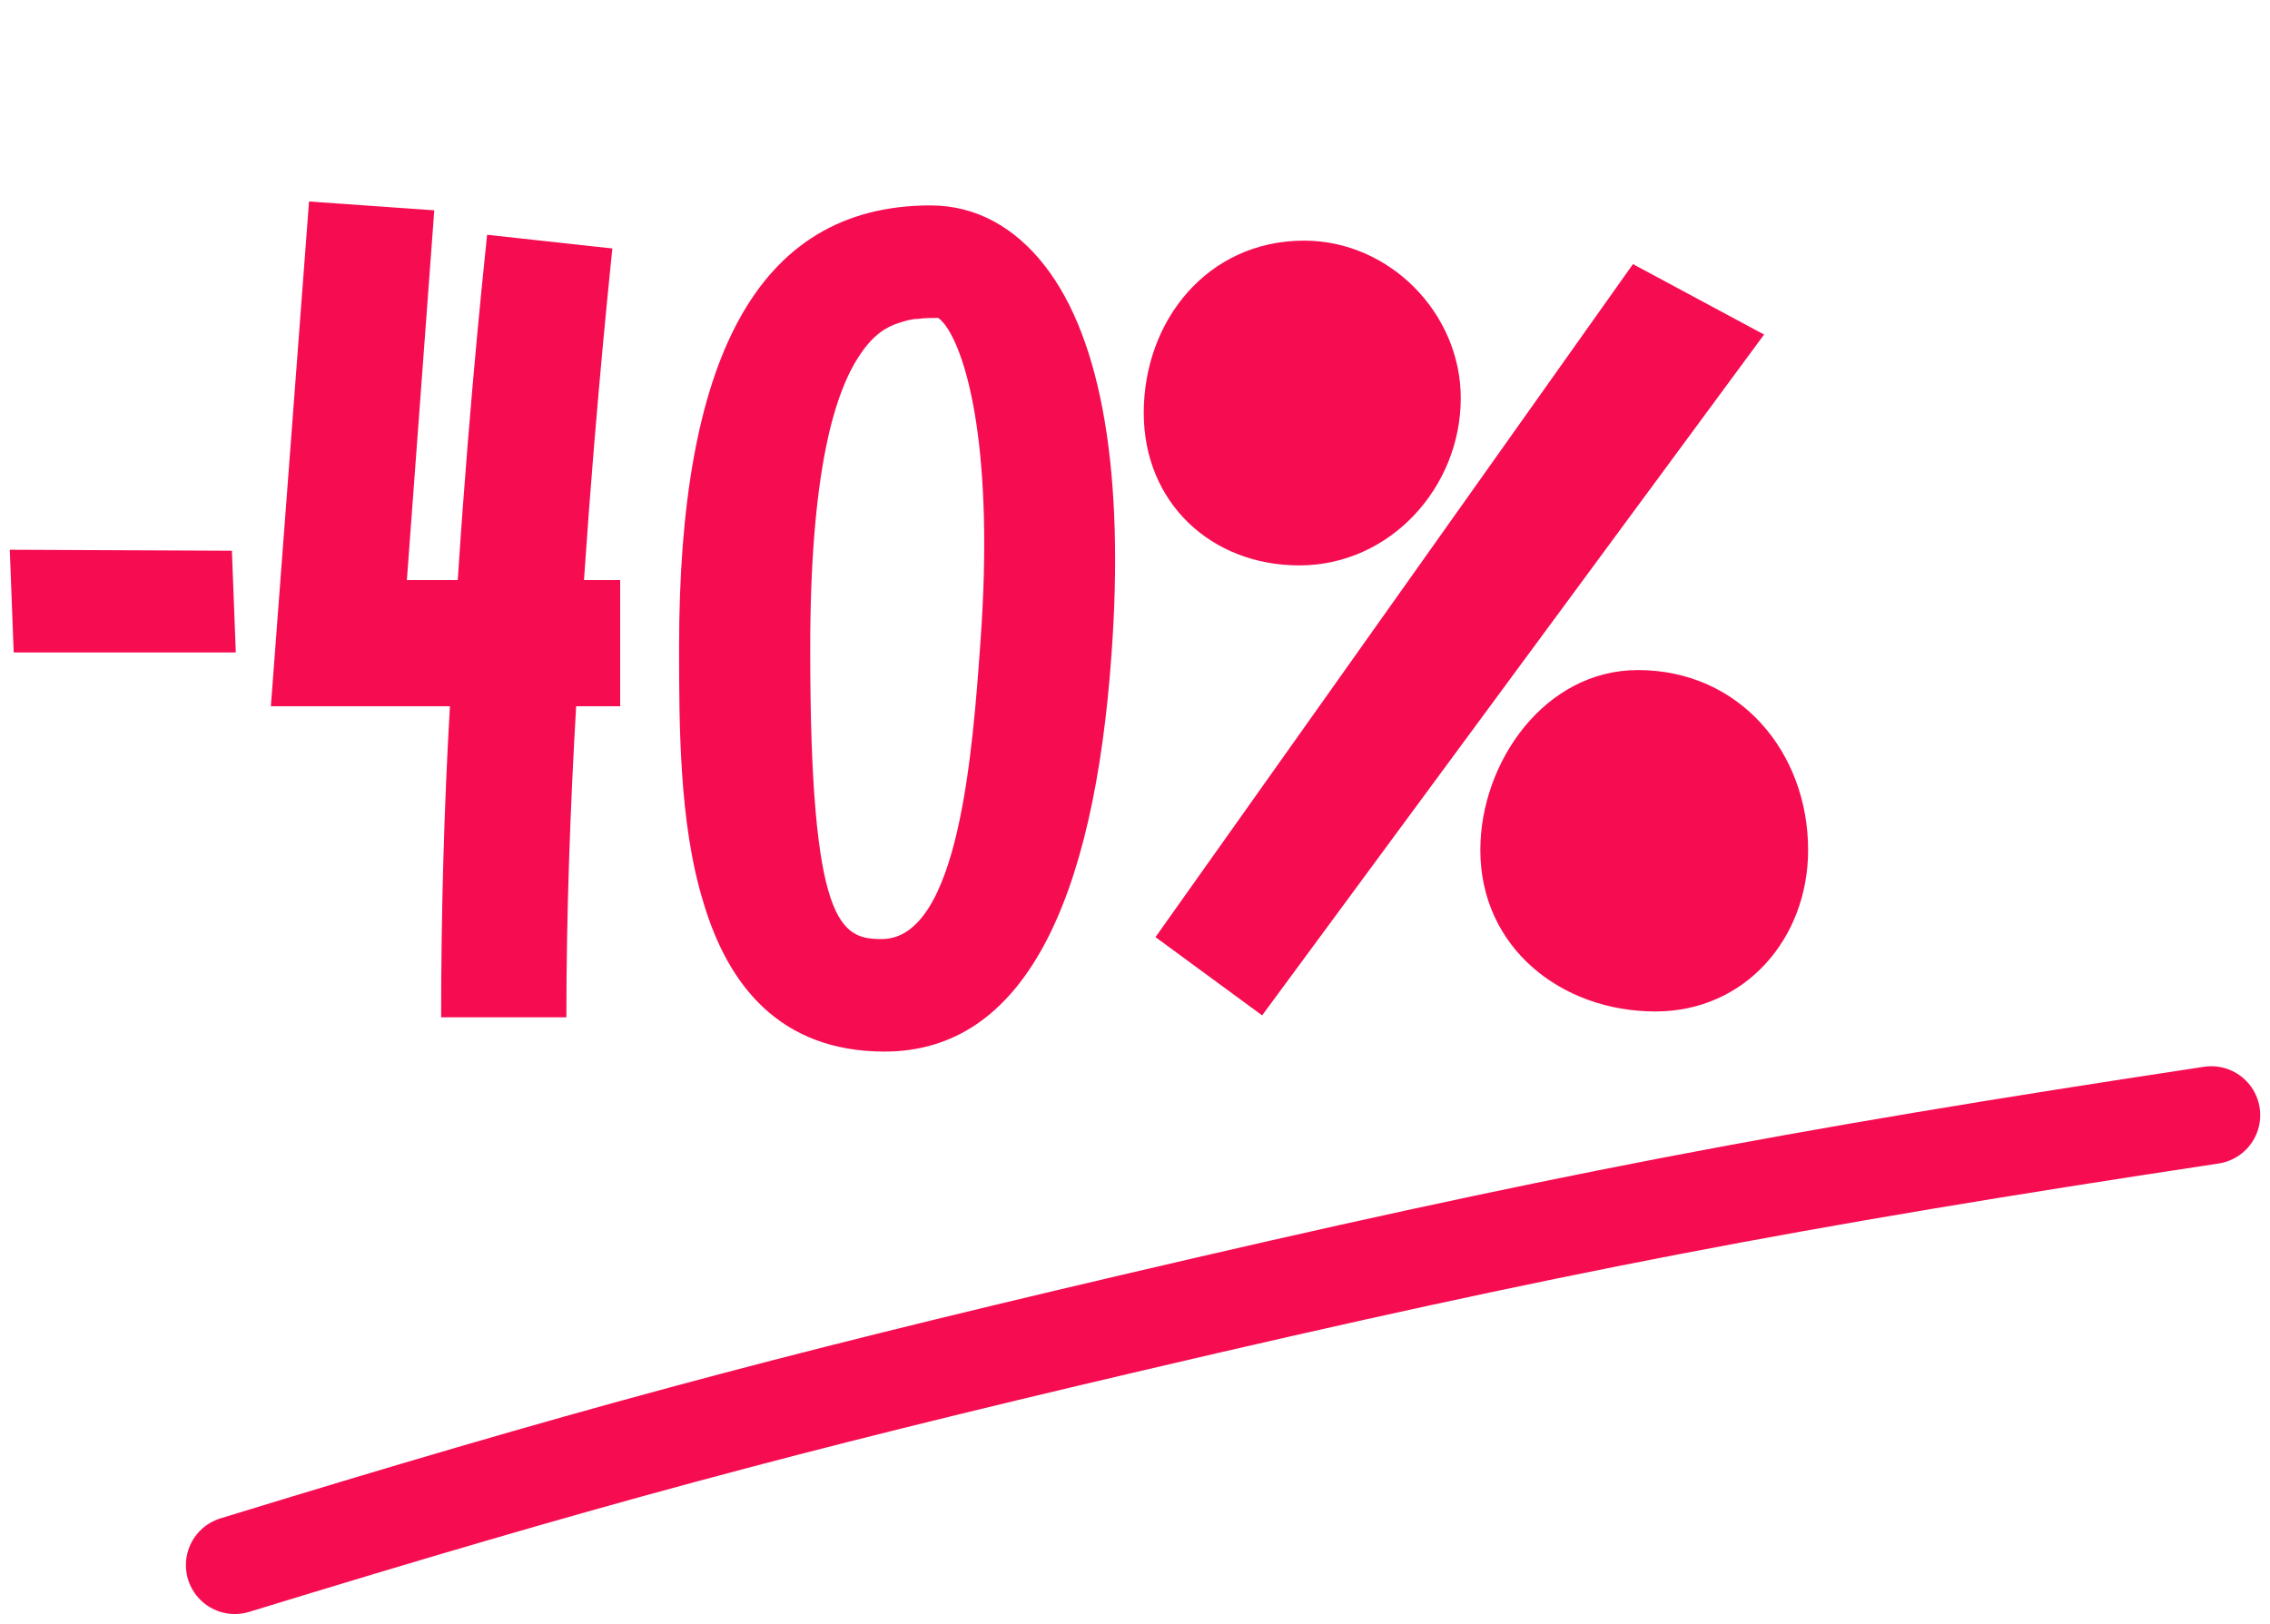
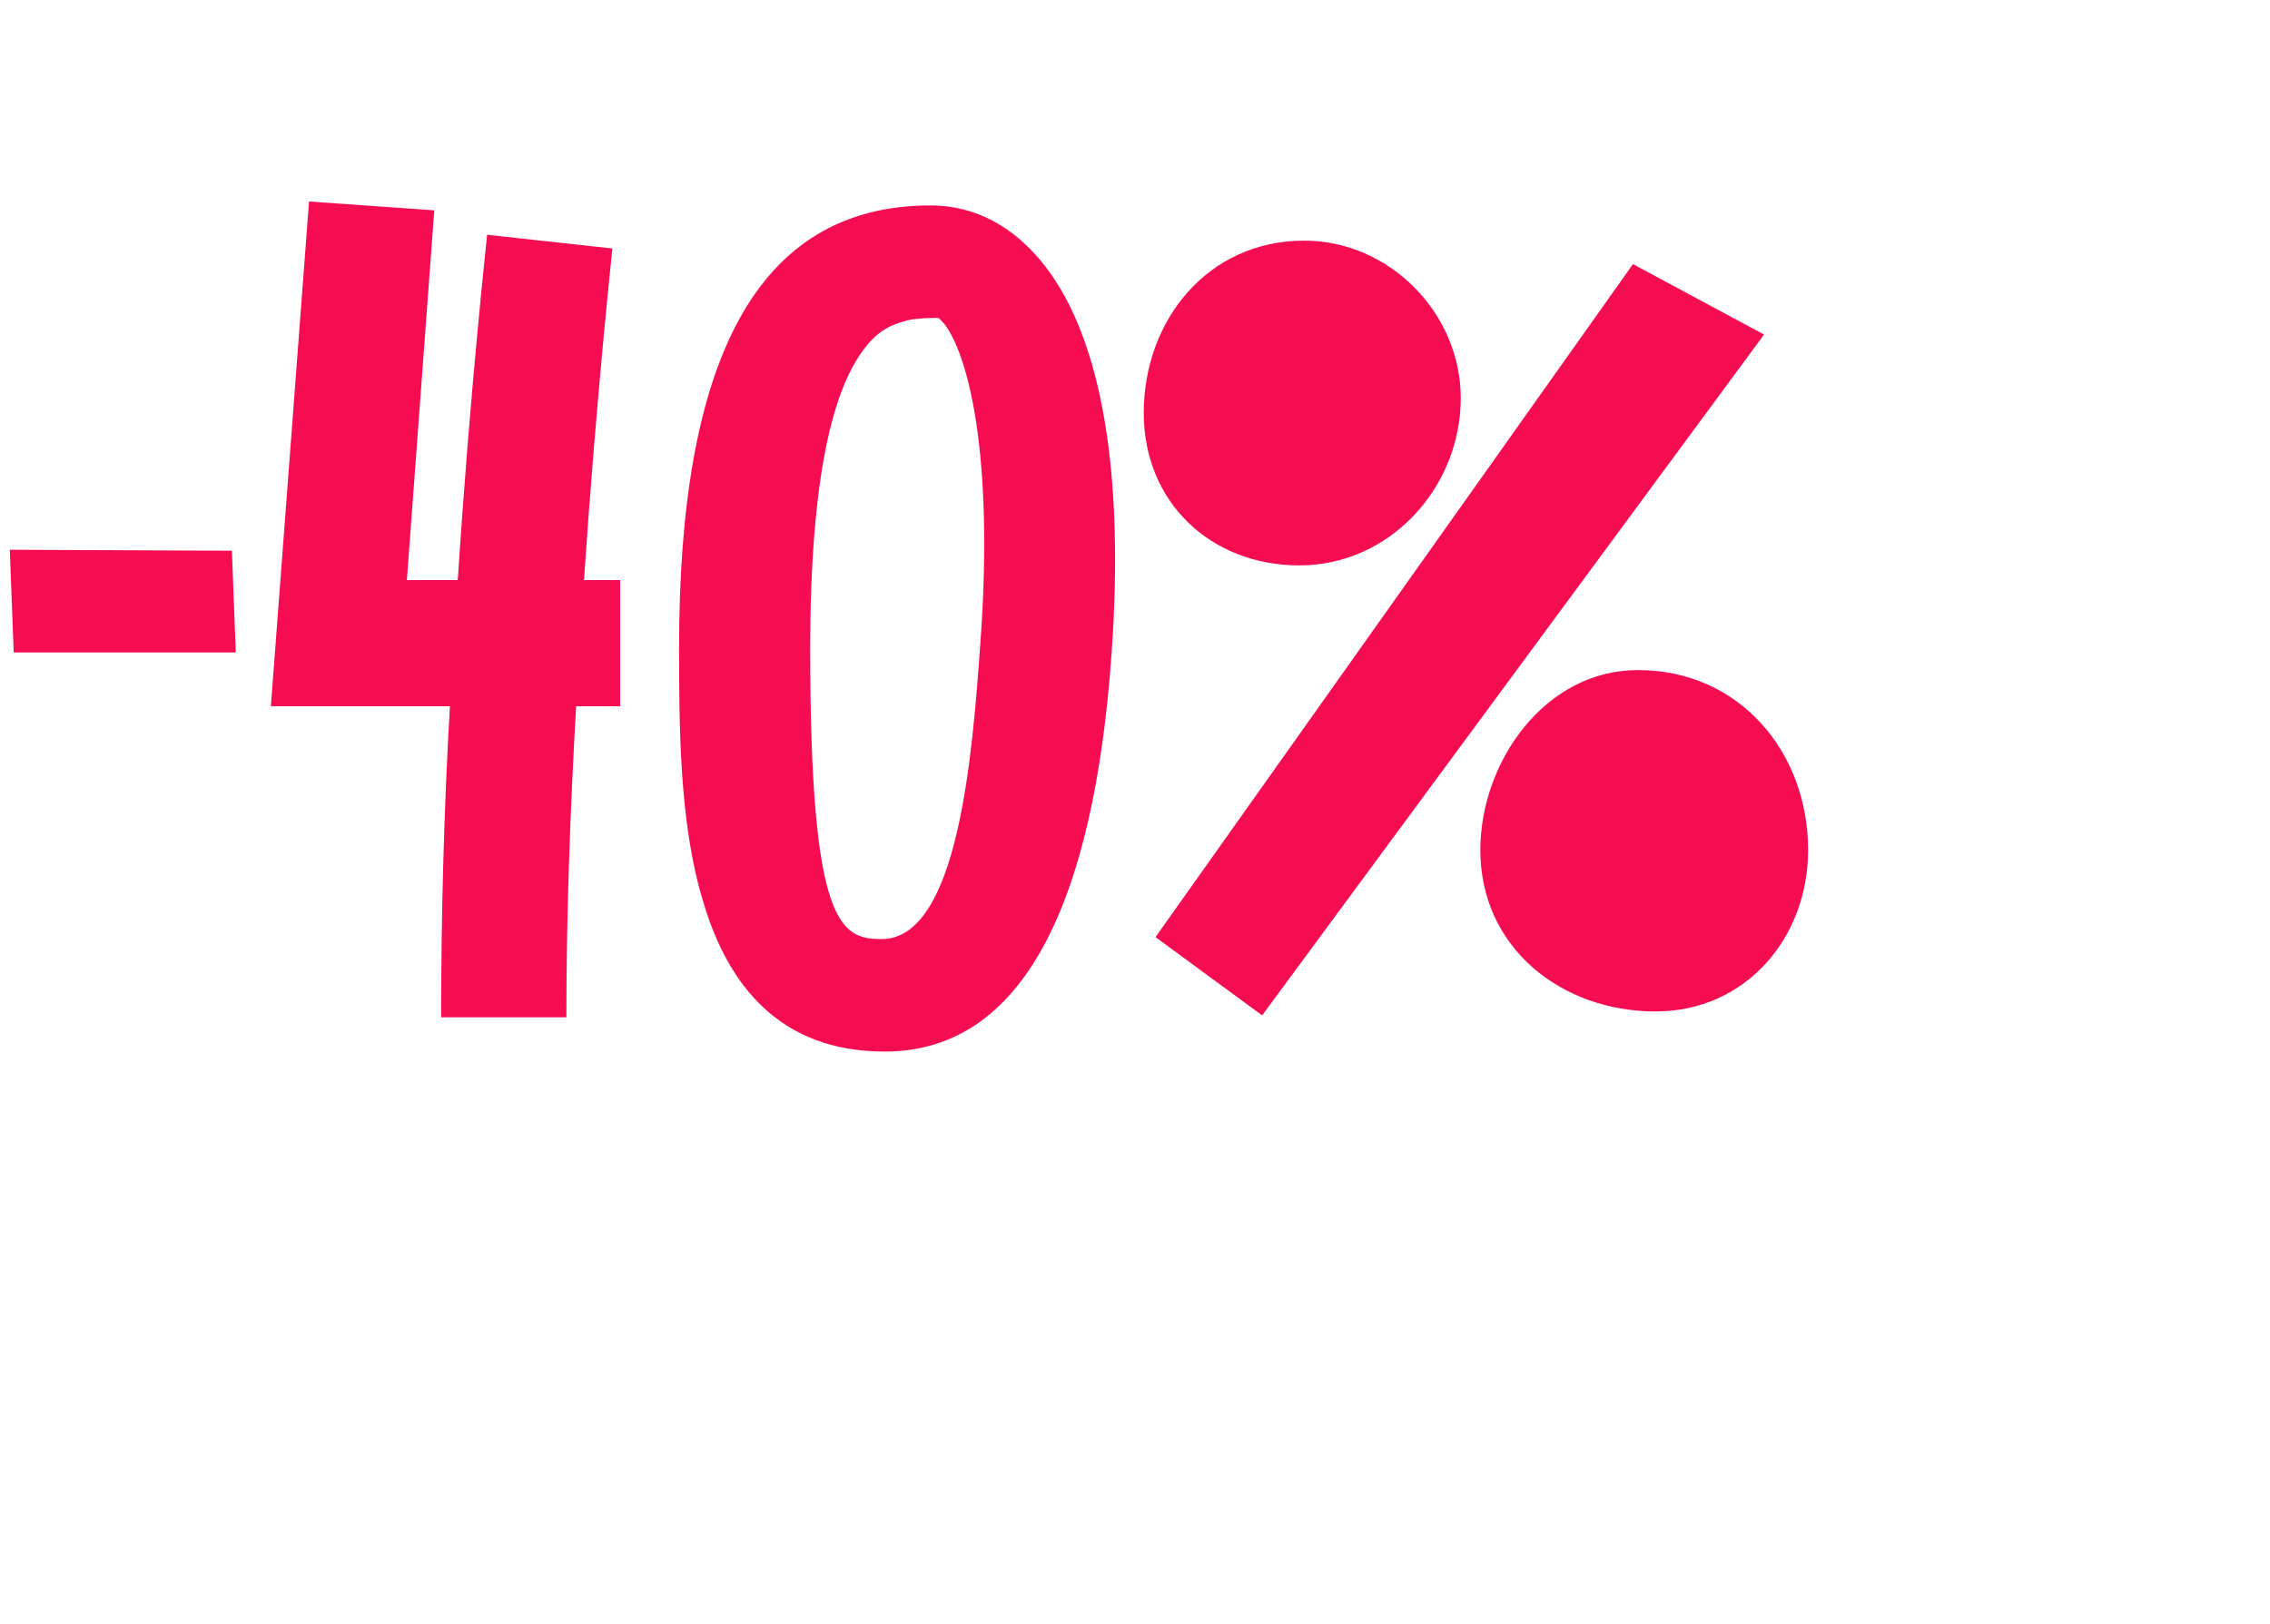
<svg xmlns="http://www.w3.org/2000/svg" width="116" height="83" viewBox="0 0 116 83" fill="none">
  <path d="M0.7 33.35L0.5 28.1L11.85 28.15L12.05 33.35H0.7ZM31.692 29.65V36.1H29.442C29.142 41.25 28.942 46.75 28.942 52H22.542C22.542 46.75 22.692 41.25 22.992 36.1H13.842L15.792 10.3L22.192 10.75L20.792 29.65H23.392C24.042 19.65 24.892 12.1 24.892 12L31.292 12.7C31.292 12.8 30.492 20.05 29.842 29.65H31.692ZM48.253 16.55C48.053 16.35 48.003 16.25 47.903 16.25C47.603 16.25 47.253 16.25 46.903 16.3C46.603 16.3 46.253 16.4 45.953 16.5C45.303 16.7 44.653 17.1 44.003 18.05C42.603 20.05 41.403 24.25 41.403 33.2C41.403 47.3 42.953 48 45.053 48C49.003 48 49.703 38.4 50.103 32.8C50.803 23.15 49.453 18.1 48.253 16.55ZM45.203 53.75C39.853 53.75 37.203 50.35 35.953 46.15C35.303 44.05 35.003 41.75 34.853 39.5C34.703 37.25 34.703 35 34.703 33.05C34.703 18.6 38.553 10.5 47.553 10.5C49.853 10.5 51.853 11.6 53.403 13.6C56.353 17.4 57.453 24.35 56.803 33.4C55.903 46.15 52.303 53.75 45.203 53.75ZM84.597 51.7C79.797 51.7 75.647 48.45 75.647 43.45C75.647 38.95 78.947 34.25 83.697 34.25C88.897 34.25 92.397 38.45 92.397 43.45C92.397 47.95 89.197 51.7 84.597 51.7ZM66.397 28.9C61.897 28.9 58.447 25.7 58.447 21.1C58.447 16.4 61.697 12.3 66.647 12.3C70.997 12.3 74.647 16 74.647 20.35C74.647 24.9 71.047 28.9 66.397 28.9ZM90.147 17.1L64.497 51.9L59.047 47.9L83.447 13.5L90.147 17.1Z" fill="#F60C51" />
-   <path d="M12 80C29.738 74.559 39.792 71.842 57.832 67.615C79.207 62.607 91.318 60.277 113 57" stroke="#F60C51" stroke-width="5" stroke-linecap="round" />
</svg>